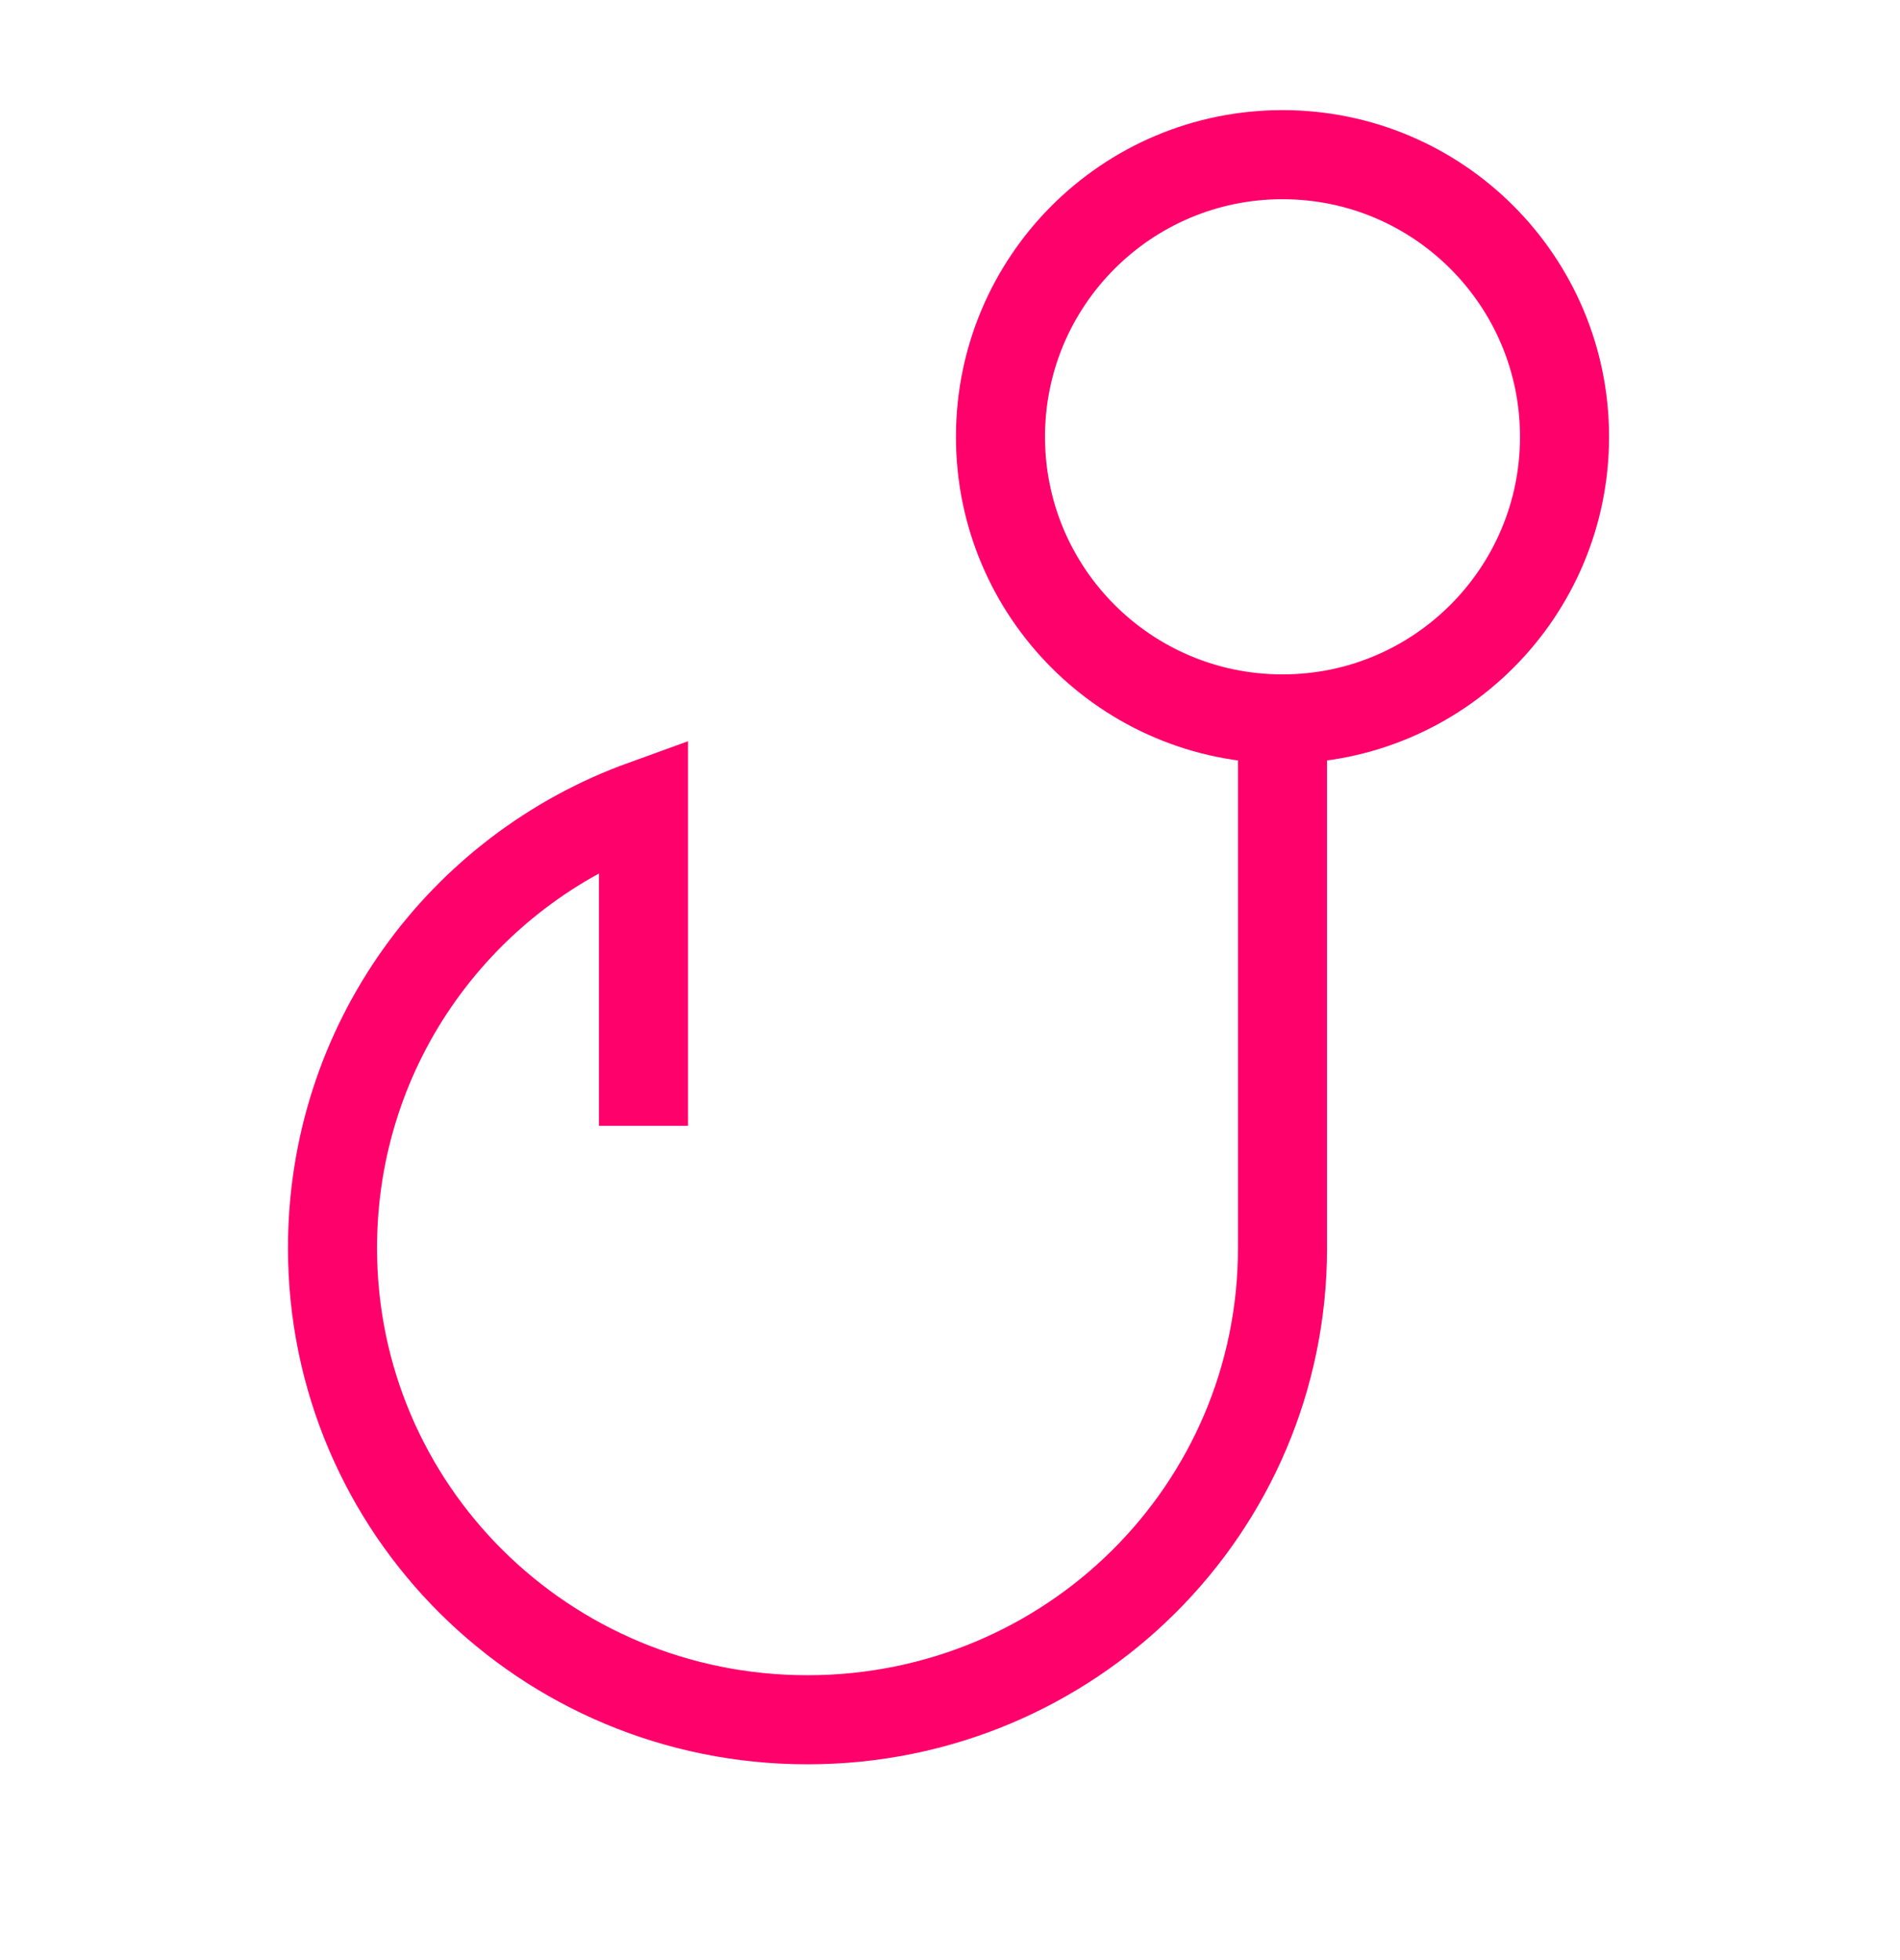
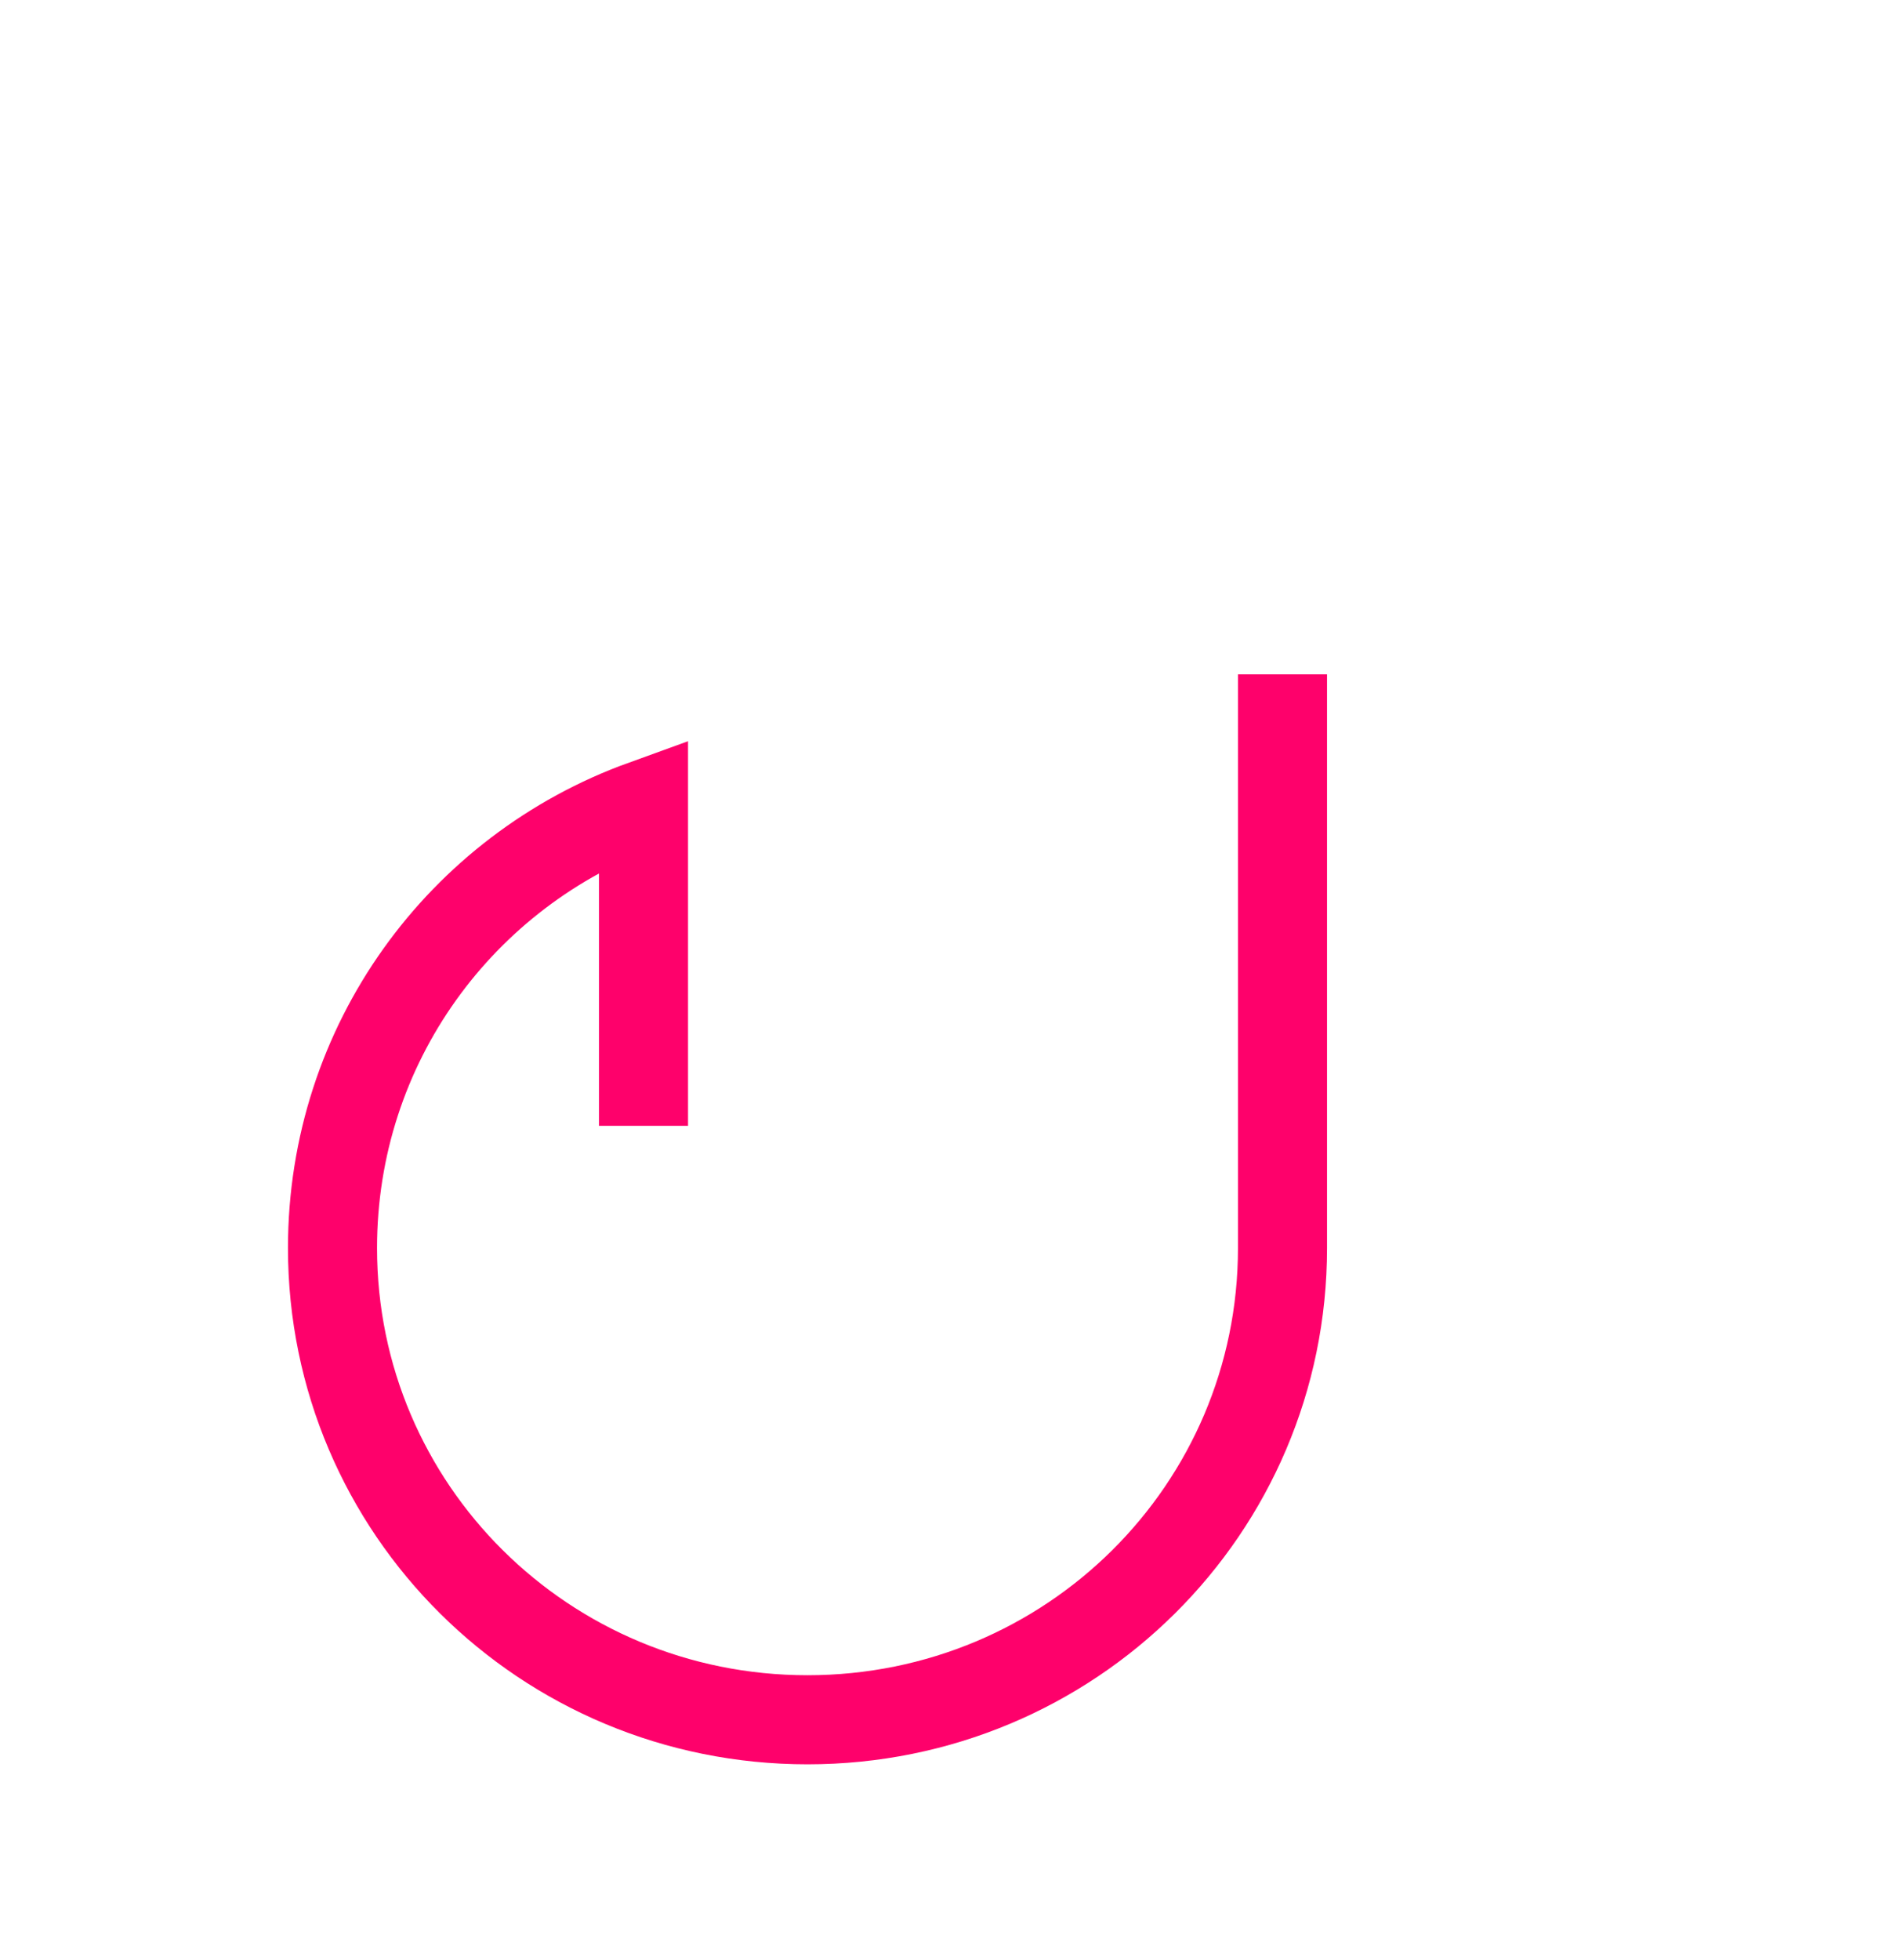
<svg xmlns="http://www.w3.org/2000/svg" width="32" height="33" viewBox="0 0 32 33" fill="none">
-   <path d="M21.6 12.104C24.223 12.104 26.35 9.978 26.35 7.354C26.35 4.731 24.223 2.604 21.6 2.604C18.976 2.604 16.85 4.731 16.85 7.354C16.85 9.978 18.976 12.104 21.6 12.104Z" stroke="#FE016B" stroke-width="1.5" stroke-miterlimit="10" />
  <path d="M10.838 18.954V13.548C7.769 14.658 5.6 17.574 5.6 21.012C5.6 25.408 9.172 28.954 13.6 28.954C18.027 28.954 21.6 25.408 21.6 21.012V11.354" stroke="#FE016B" stroke-width="1.5" stroke-miterlimit="10" />
</svg>